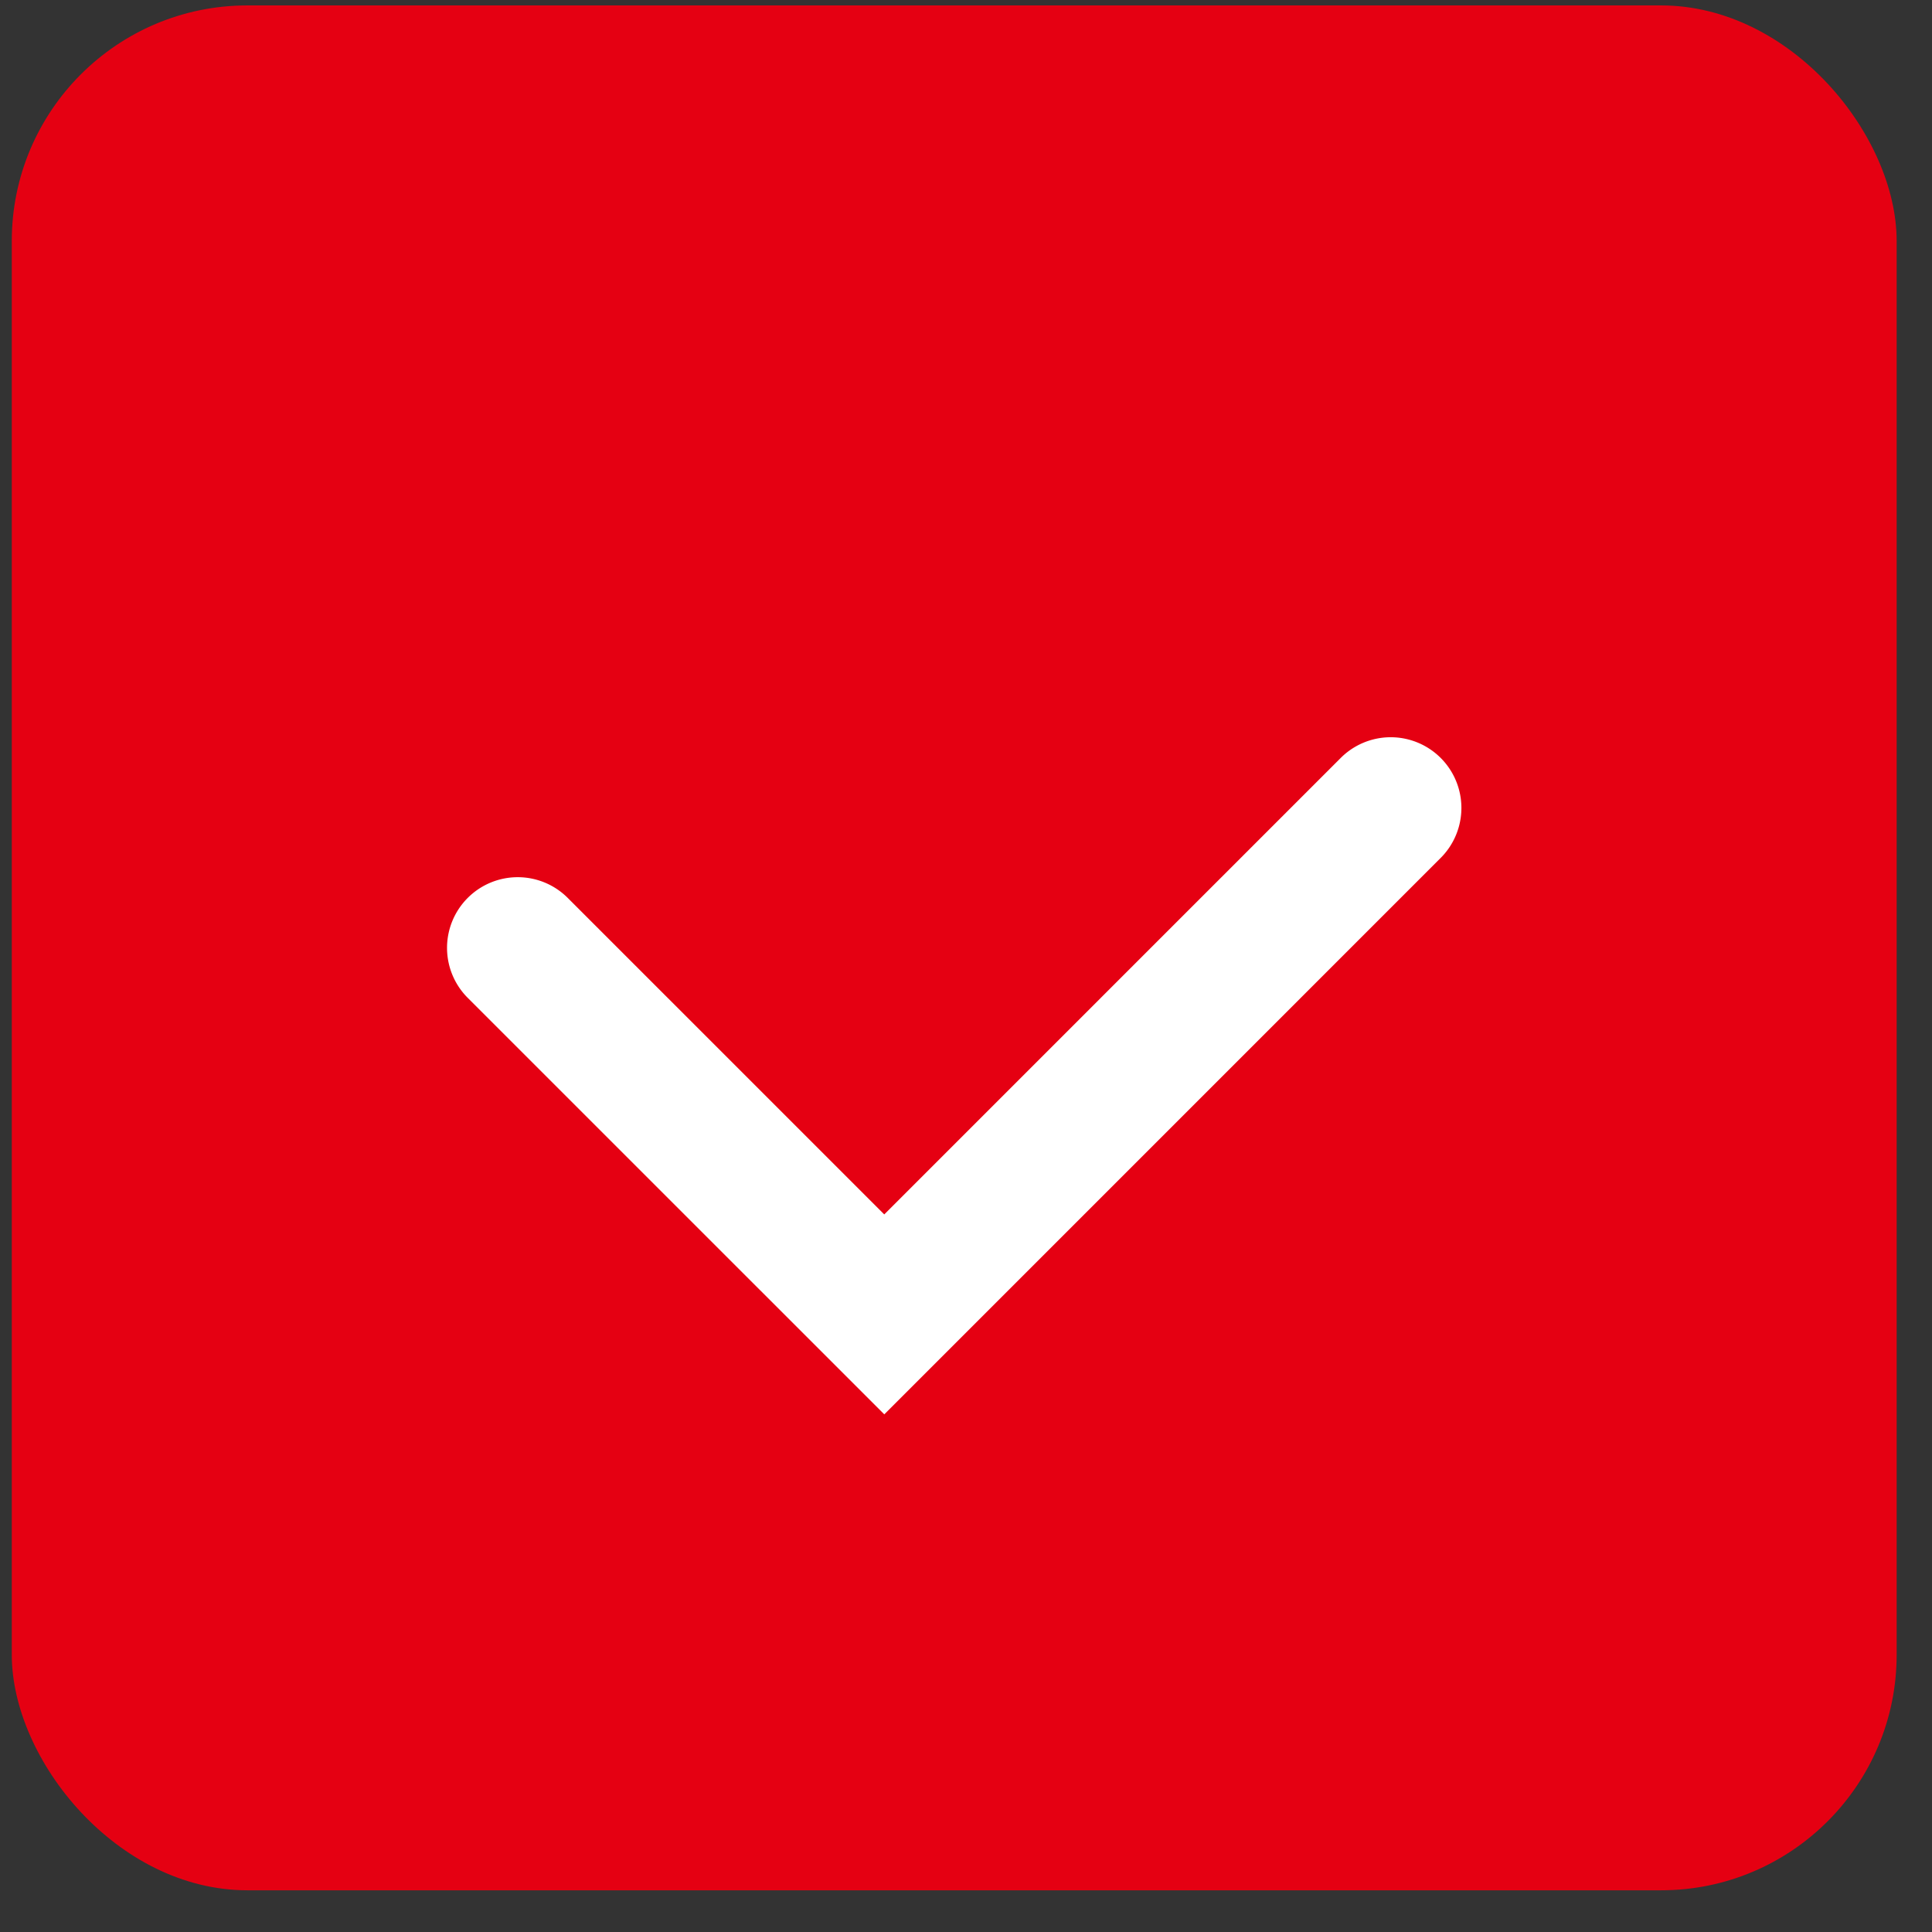
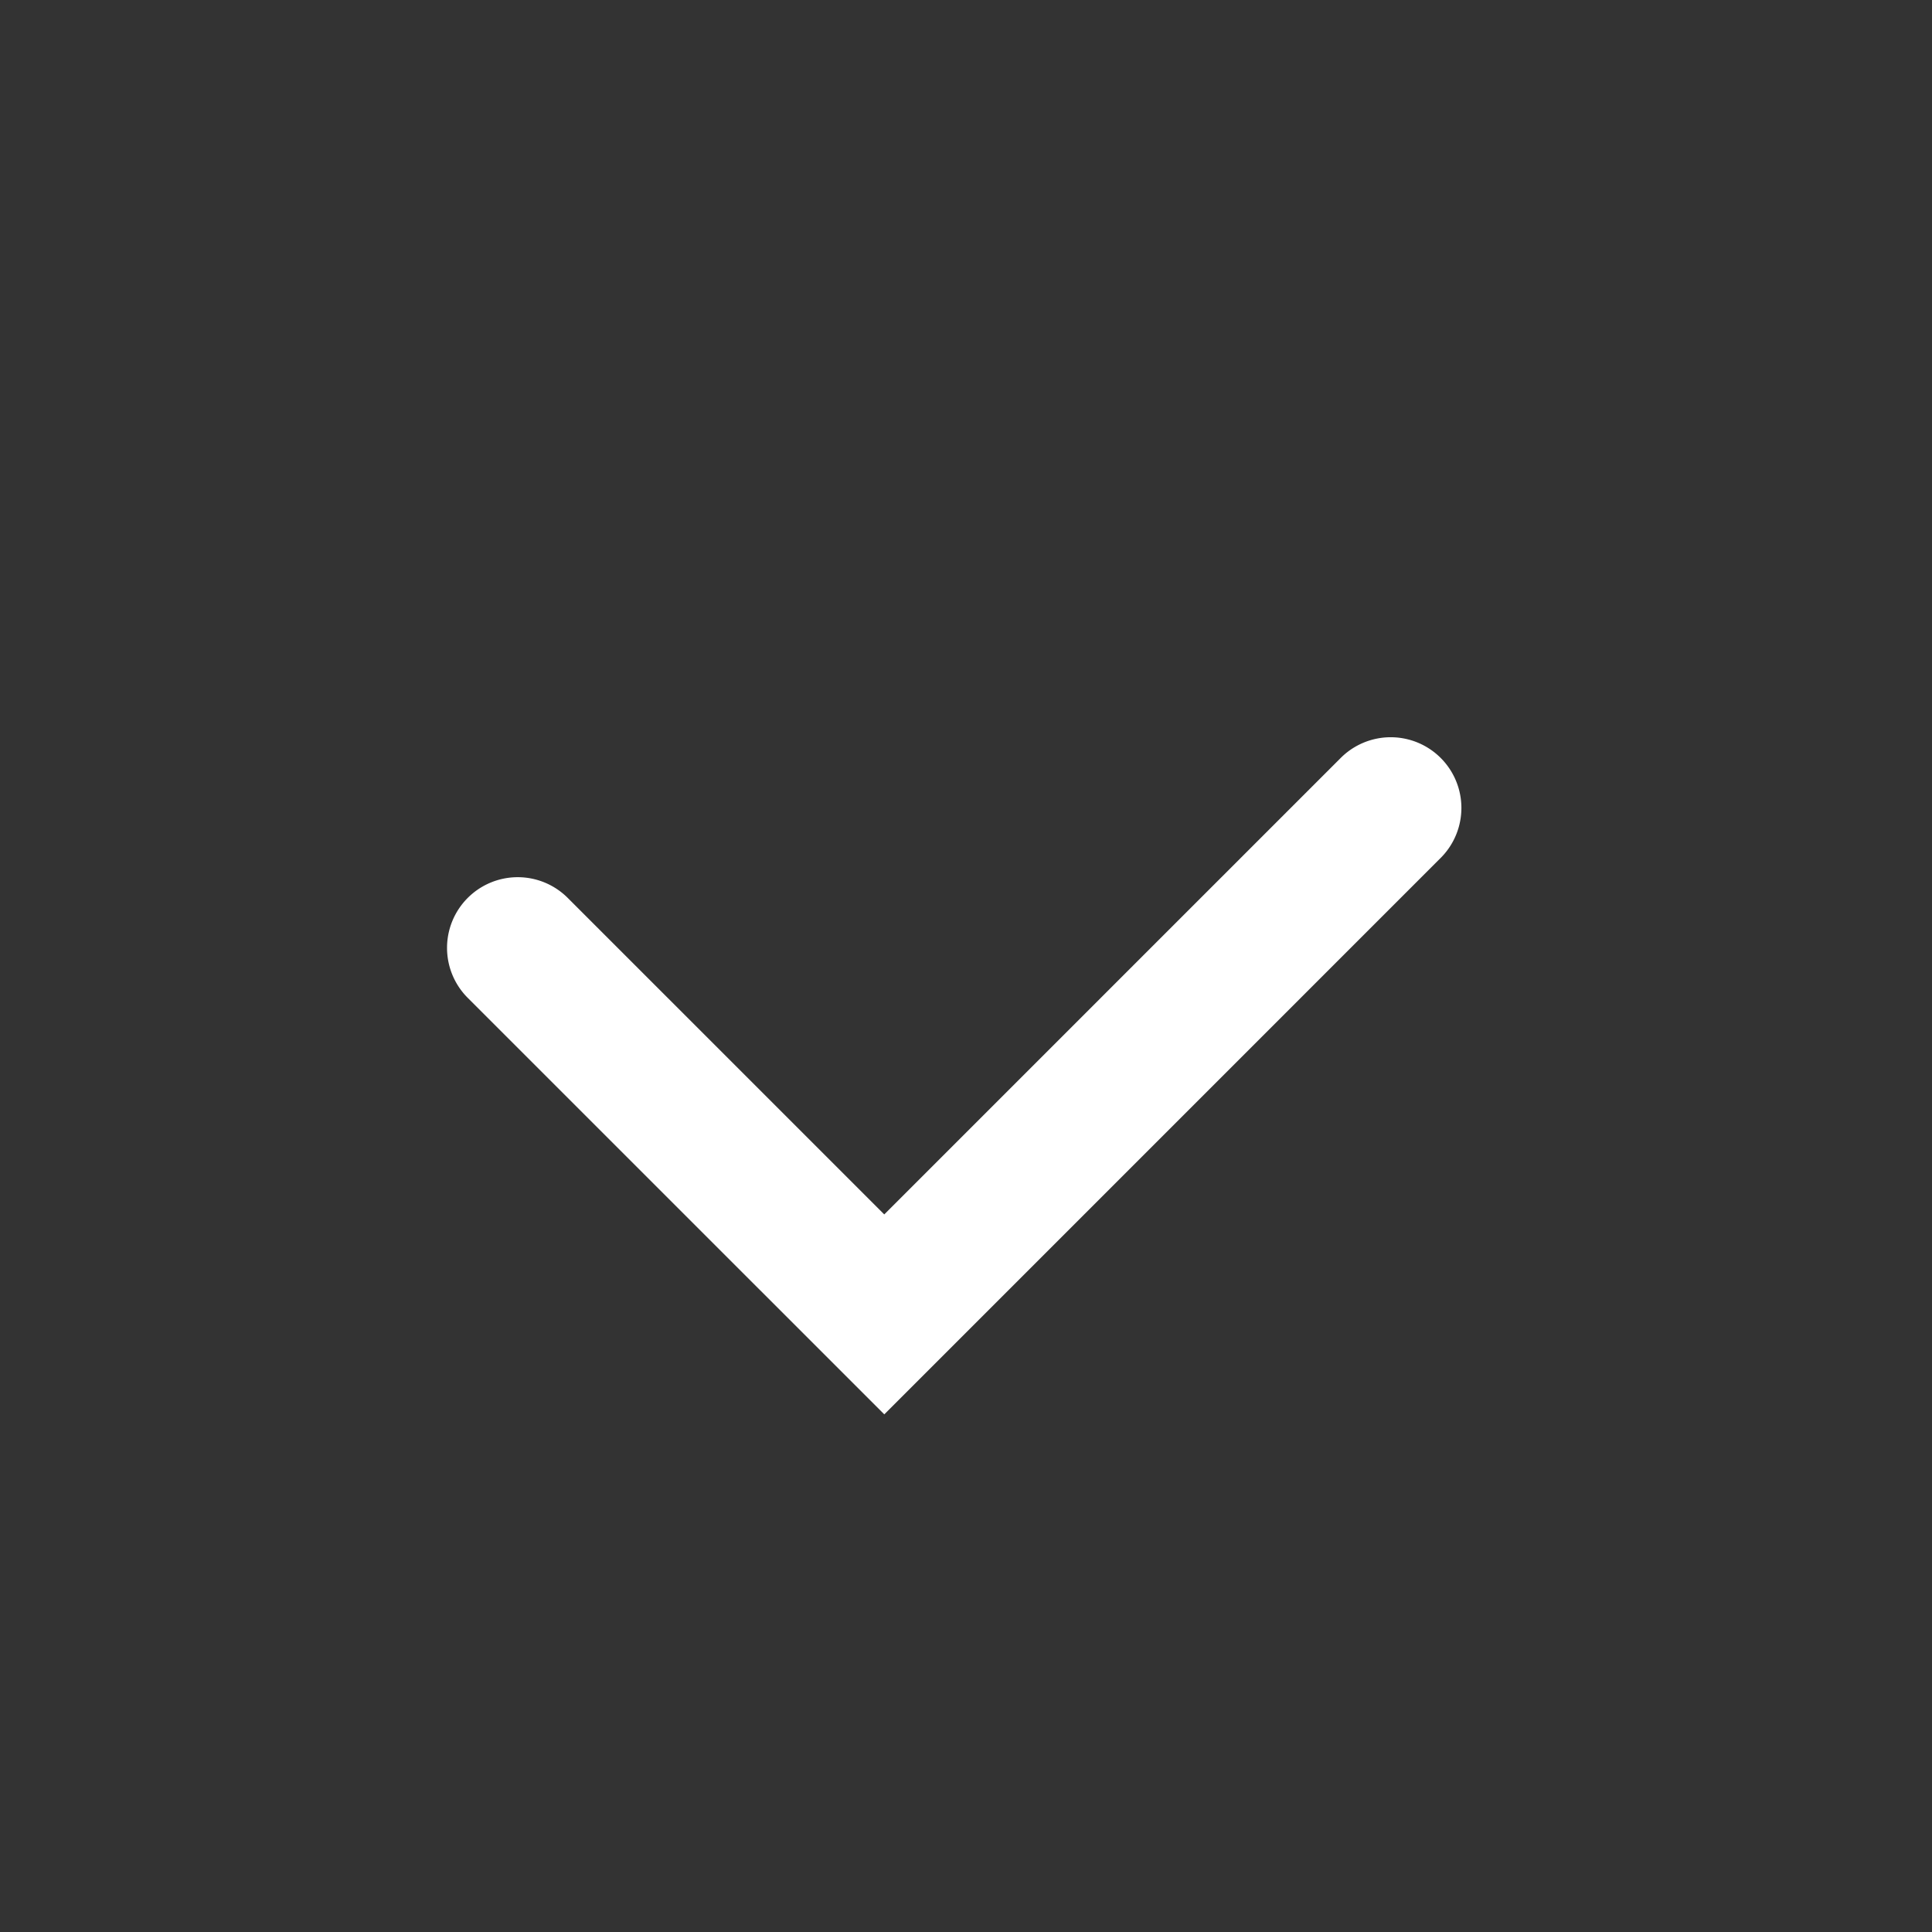
<svg xmlns="http://www.w3.org/2000/svg" fill="none" viewBox="0 0 41 41">
  <rect x="0" y="0" width="41" height="41" fill="#333333" stroke="none" />
-   <rect width="40" height="40" x=".25" y=".115" fill="#E50012" rx="5" />
  <path fill="#fff" fill-rule="evenodd" d="M9.926 19.055a1.5 1.5 0 0 0 0 2.121l8.84 8.839 11.808-11.809a1.5 1.5 0 0 0-2.122-2.121l-9.687 9.687-6.717-6.717a1.5 1.5 0 0 0-2.122 0z" clip-rule="evenodd" />
</svg>